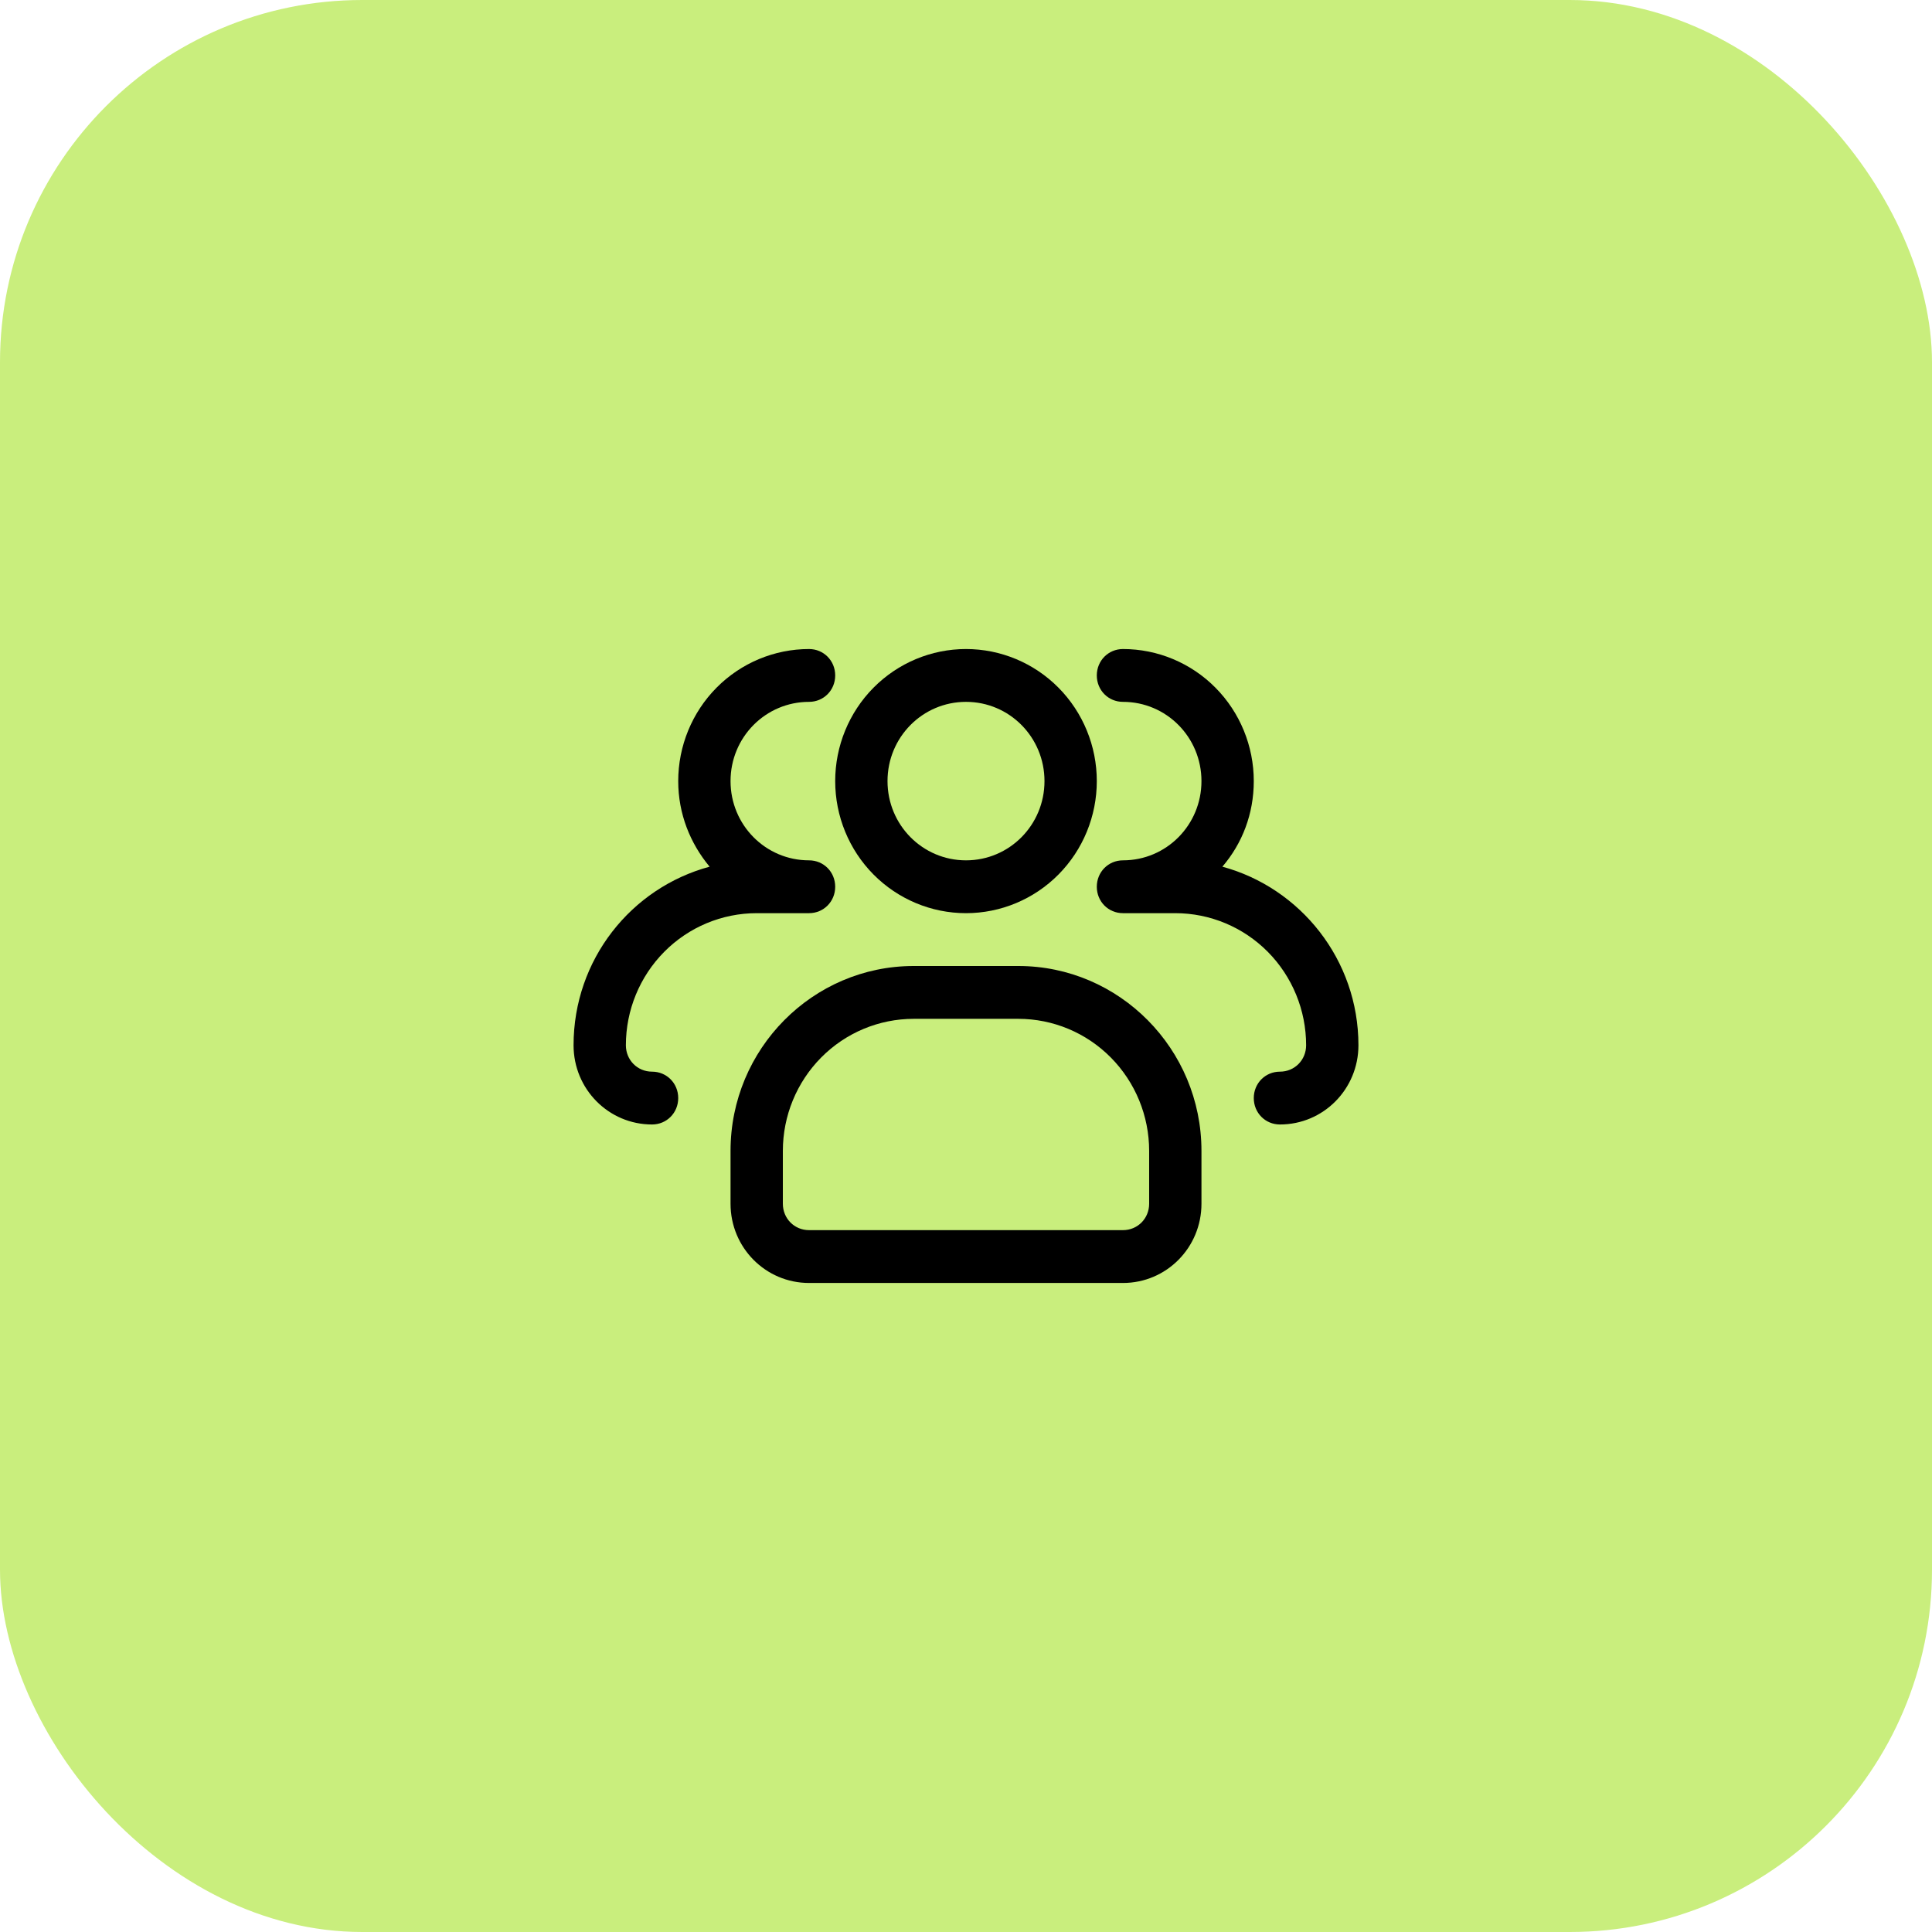
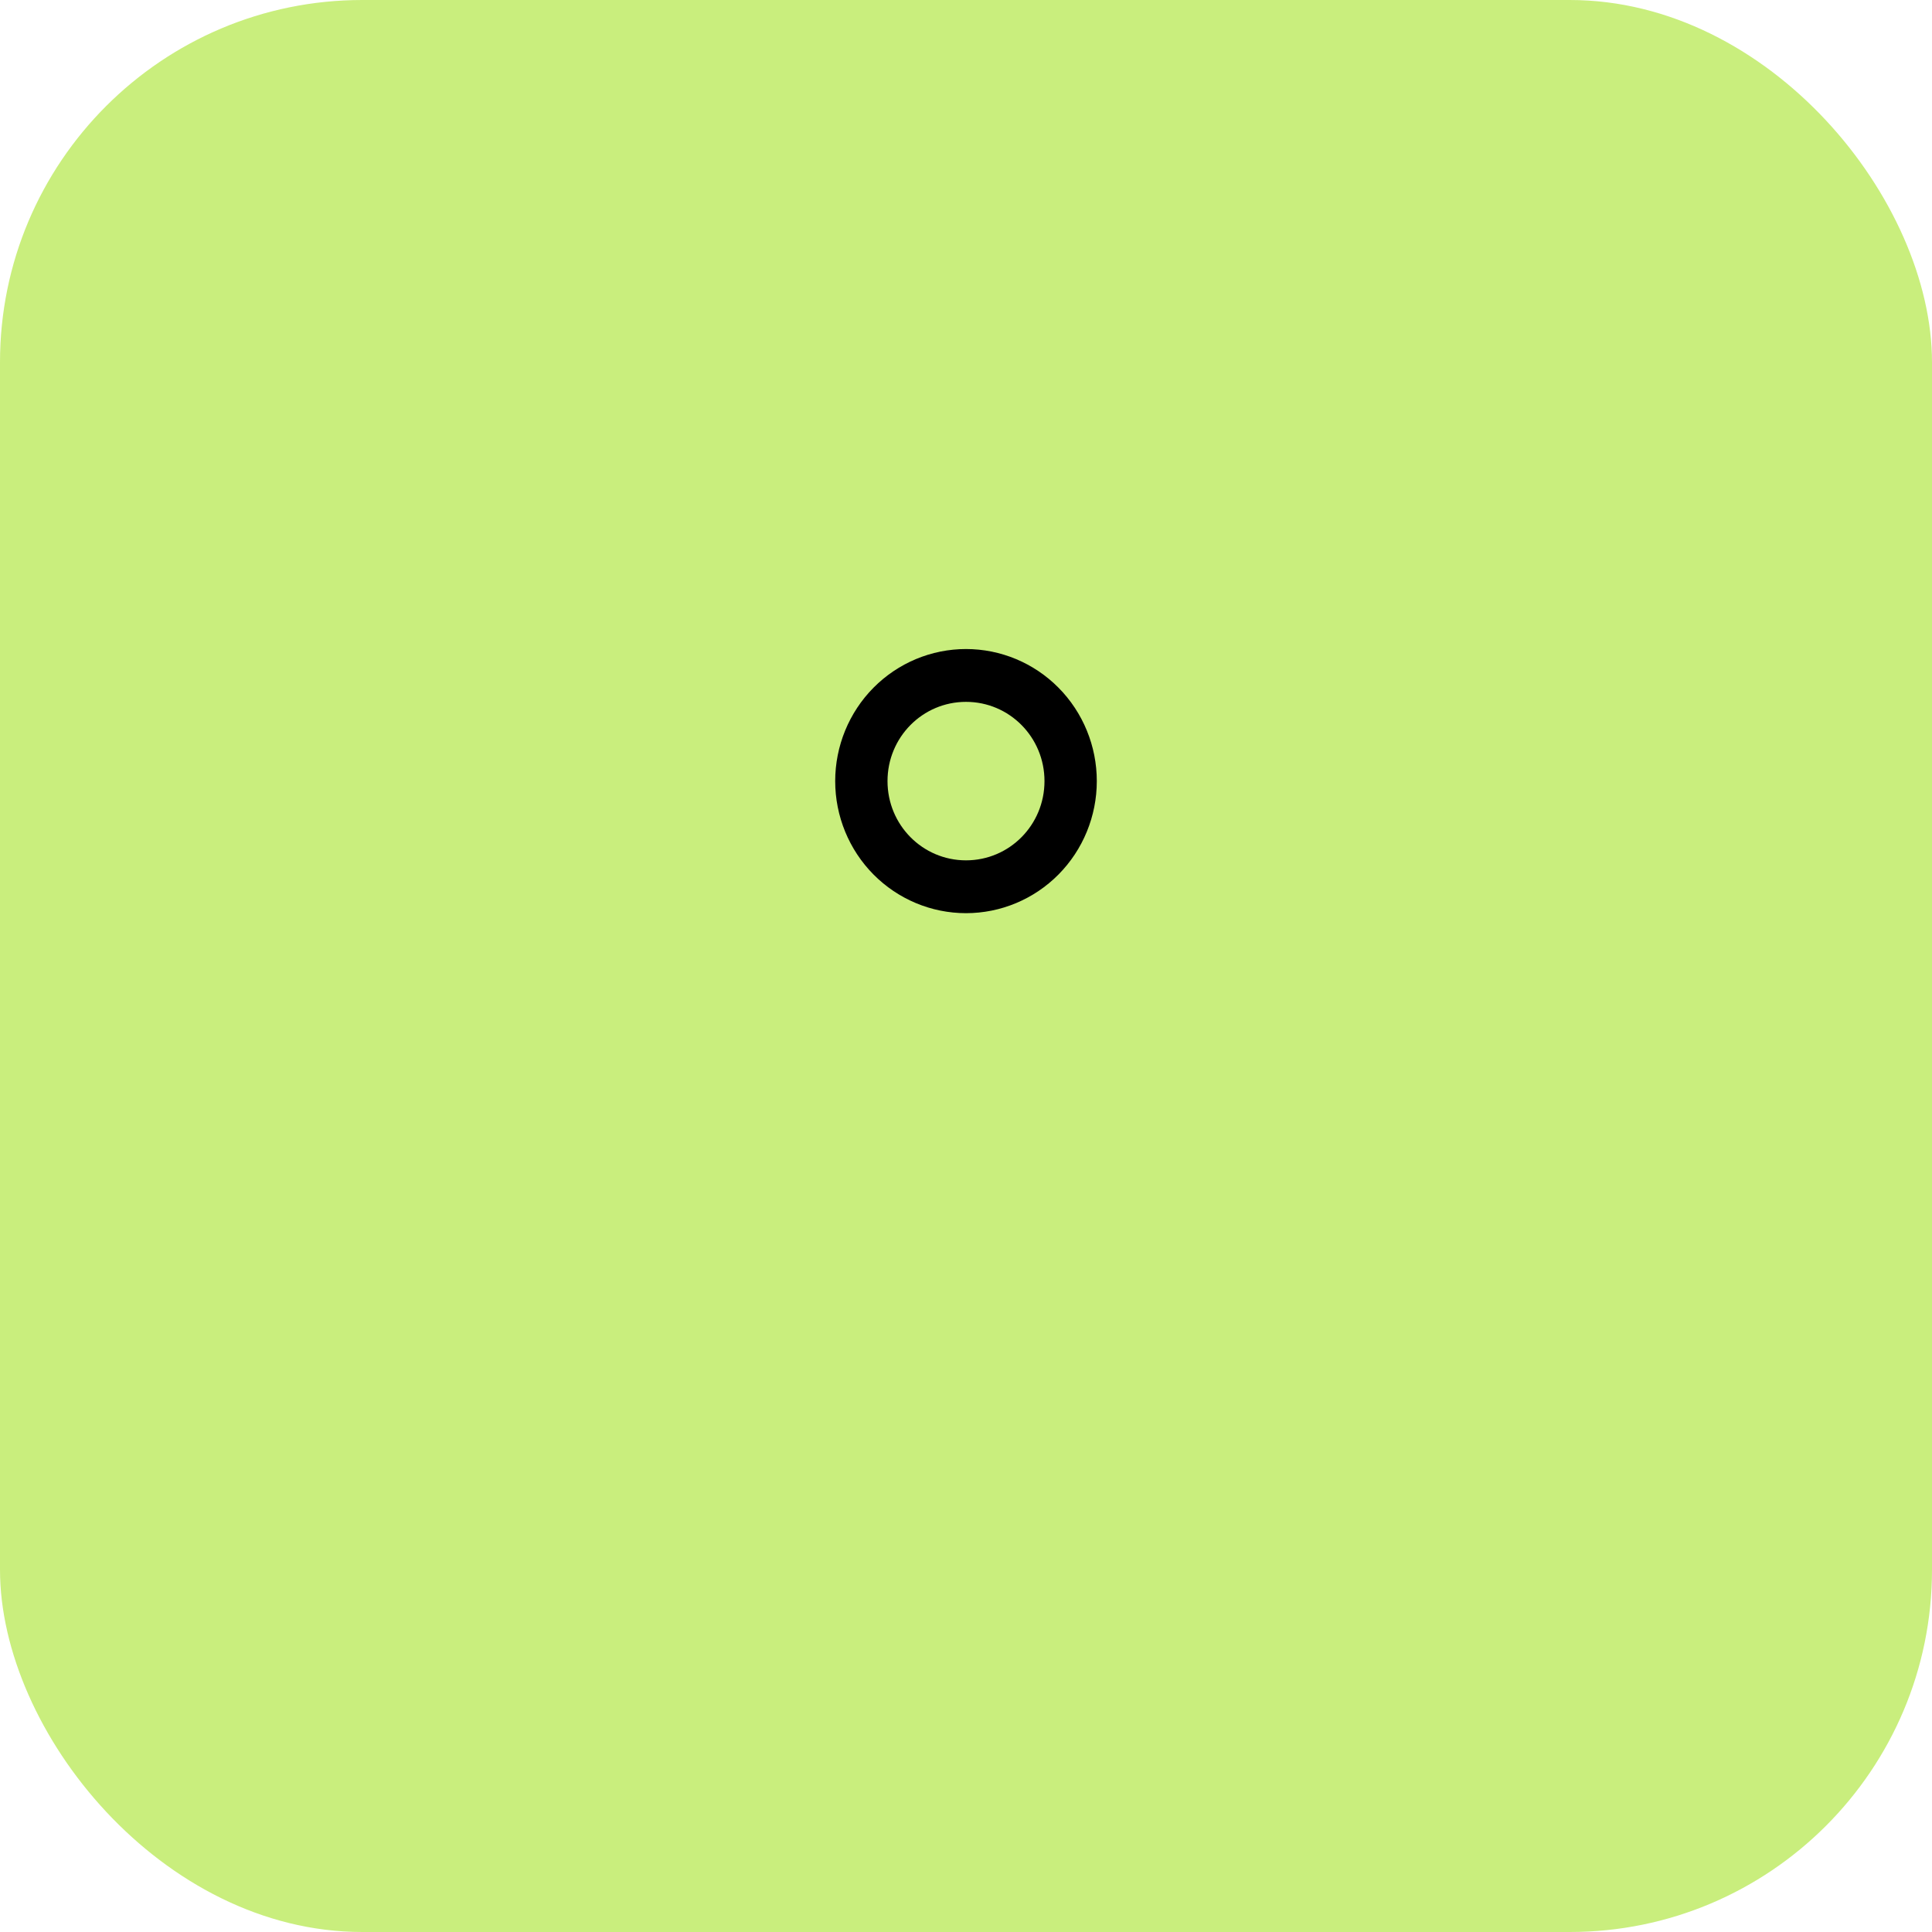
<svg xmlns="http://www.w3.org/2000/svg" width="64" height="64" viewBox="0 0 64 64" fill="none">
  <rect width="64" height="64" rx="12" fill="#C9EE7D" />
  <path d="M32 30.25C30.851 30.25 29.749 29.789 28.936 28.969C28.123 28.148 27.667 27.035 27.667 25.875C27.667 24.715 28.123 23.602 28.936 22.781C29.749 21.961 30.851 21.5 32 21.5C33.149 21.5 34.252 21.961 35.064 22.781C35.877 23.602 36.333 24.715 36.333 25.875C36.333 27.035 35.877 28.148 35.064 28.969C34.252 29.789 33.149 30.25 32 30.25ZM32 23.25C30.561 23.25 29.4 24.422 29.4 25.875C29.4 27.328 30.561 28.5 32 28.5C33.439 28.5 34.6 27.328 34.6 25.875C34.6 24.422 33.439 23.25 32 23.25Z" fill="black" />
-   <path d="M42.4 37.25C41.915 37.25 41.533 36.865 41.533 36.375C41.533 35.885 41.915 35.5 42.4 35.5C42.885 35.5 43.267 35.115 43.267 34.625C43.267 33.465 42.81 32.352 41.998 31.531C41.185 30.711 40.083 30.25 38.933 30.25H37.2C36.715 30.25 36.333 29.865 36.333 29.375C36.333 28.885 36.715 28.5 37.2 28.5C38.639 28.5 39.8 27.328 39.8 25.875C39.8 24.422 38.639 23.25 37.2 23.25C36.715 23.25 36.333 22.865 36.333 22.375C36.333 21.885 36.715 21.5 37.2 21.5C38.349 21.5 39.452 21.961 40.264 22.781C41.077 23.602 41.533 24.715 41.533 25.875C41.533 26.96 41.152 27.94 40.493 28.71C43.076 29.41 45 31.79 45 34.625C45 36.078 43.839 37.25 42.4 37.25ZM21.6 37.25C20.161 37.25 19 36.078 19 34.625C19 31.79 20.907 29.41 23.507 28.71C22.865 27.94 22.467 26.96 22.467 25.875C22.467 24.715 22.923 23.602 23.736 22.781C24.549 21.961 25.651 21.5 26.8 21.5C27.285 21.5 27.667 21.885 27.667 22.375C27.667 22.865 27.285 23.25 26.8 23.25C25.361 23.25 24.2 24.422 24.2 25.875C24.2 27.328 25.361 28.5 26.8 28.5C27.285 28.5 27.667 28.885 27.667 29.375C27.667 29.865 27.285 30.25 26.8 30.25H25.067C23.917 30.25 22.815 30.711 22.003 31.531C21.19 32.352 20.733 33.465 20.733 34.625C20.733 35.115 21.115 35.5 21.6 35.5C22.085 35.5 22.467 35.885 22.467 36.375C22.467 36.865 22.085 37.25 21.6 37.25ZM37.2 42.5H26.8C25.361 42.5 24.2 41.328 24.2 39.875V38.125C24.2 34.748 26.921 32 30.267 32H33.733C37.079 32 39.8 34.748 39.8 38.125V39.875C39.8 41.328 38.639 42.5 37.2 42.5ZM30.267 33.75C29.117 33.75 28.015 34.211 27.203 35.031C26.39 35.852 25.933 36.965 25.933 38.125V39.875C25.933 40.365 26.315 40.75 26.8 40.75H37.2C37.685 40.75 38.067 40.365 38.067 39.875V38.125C38.067 36.965 37.61 35.852 36.797 35.031C35.985 34.211 34.883 33.75 33.733 33.75H30.267Z" fill="black" />
</svg>